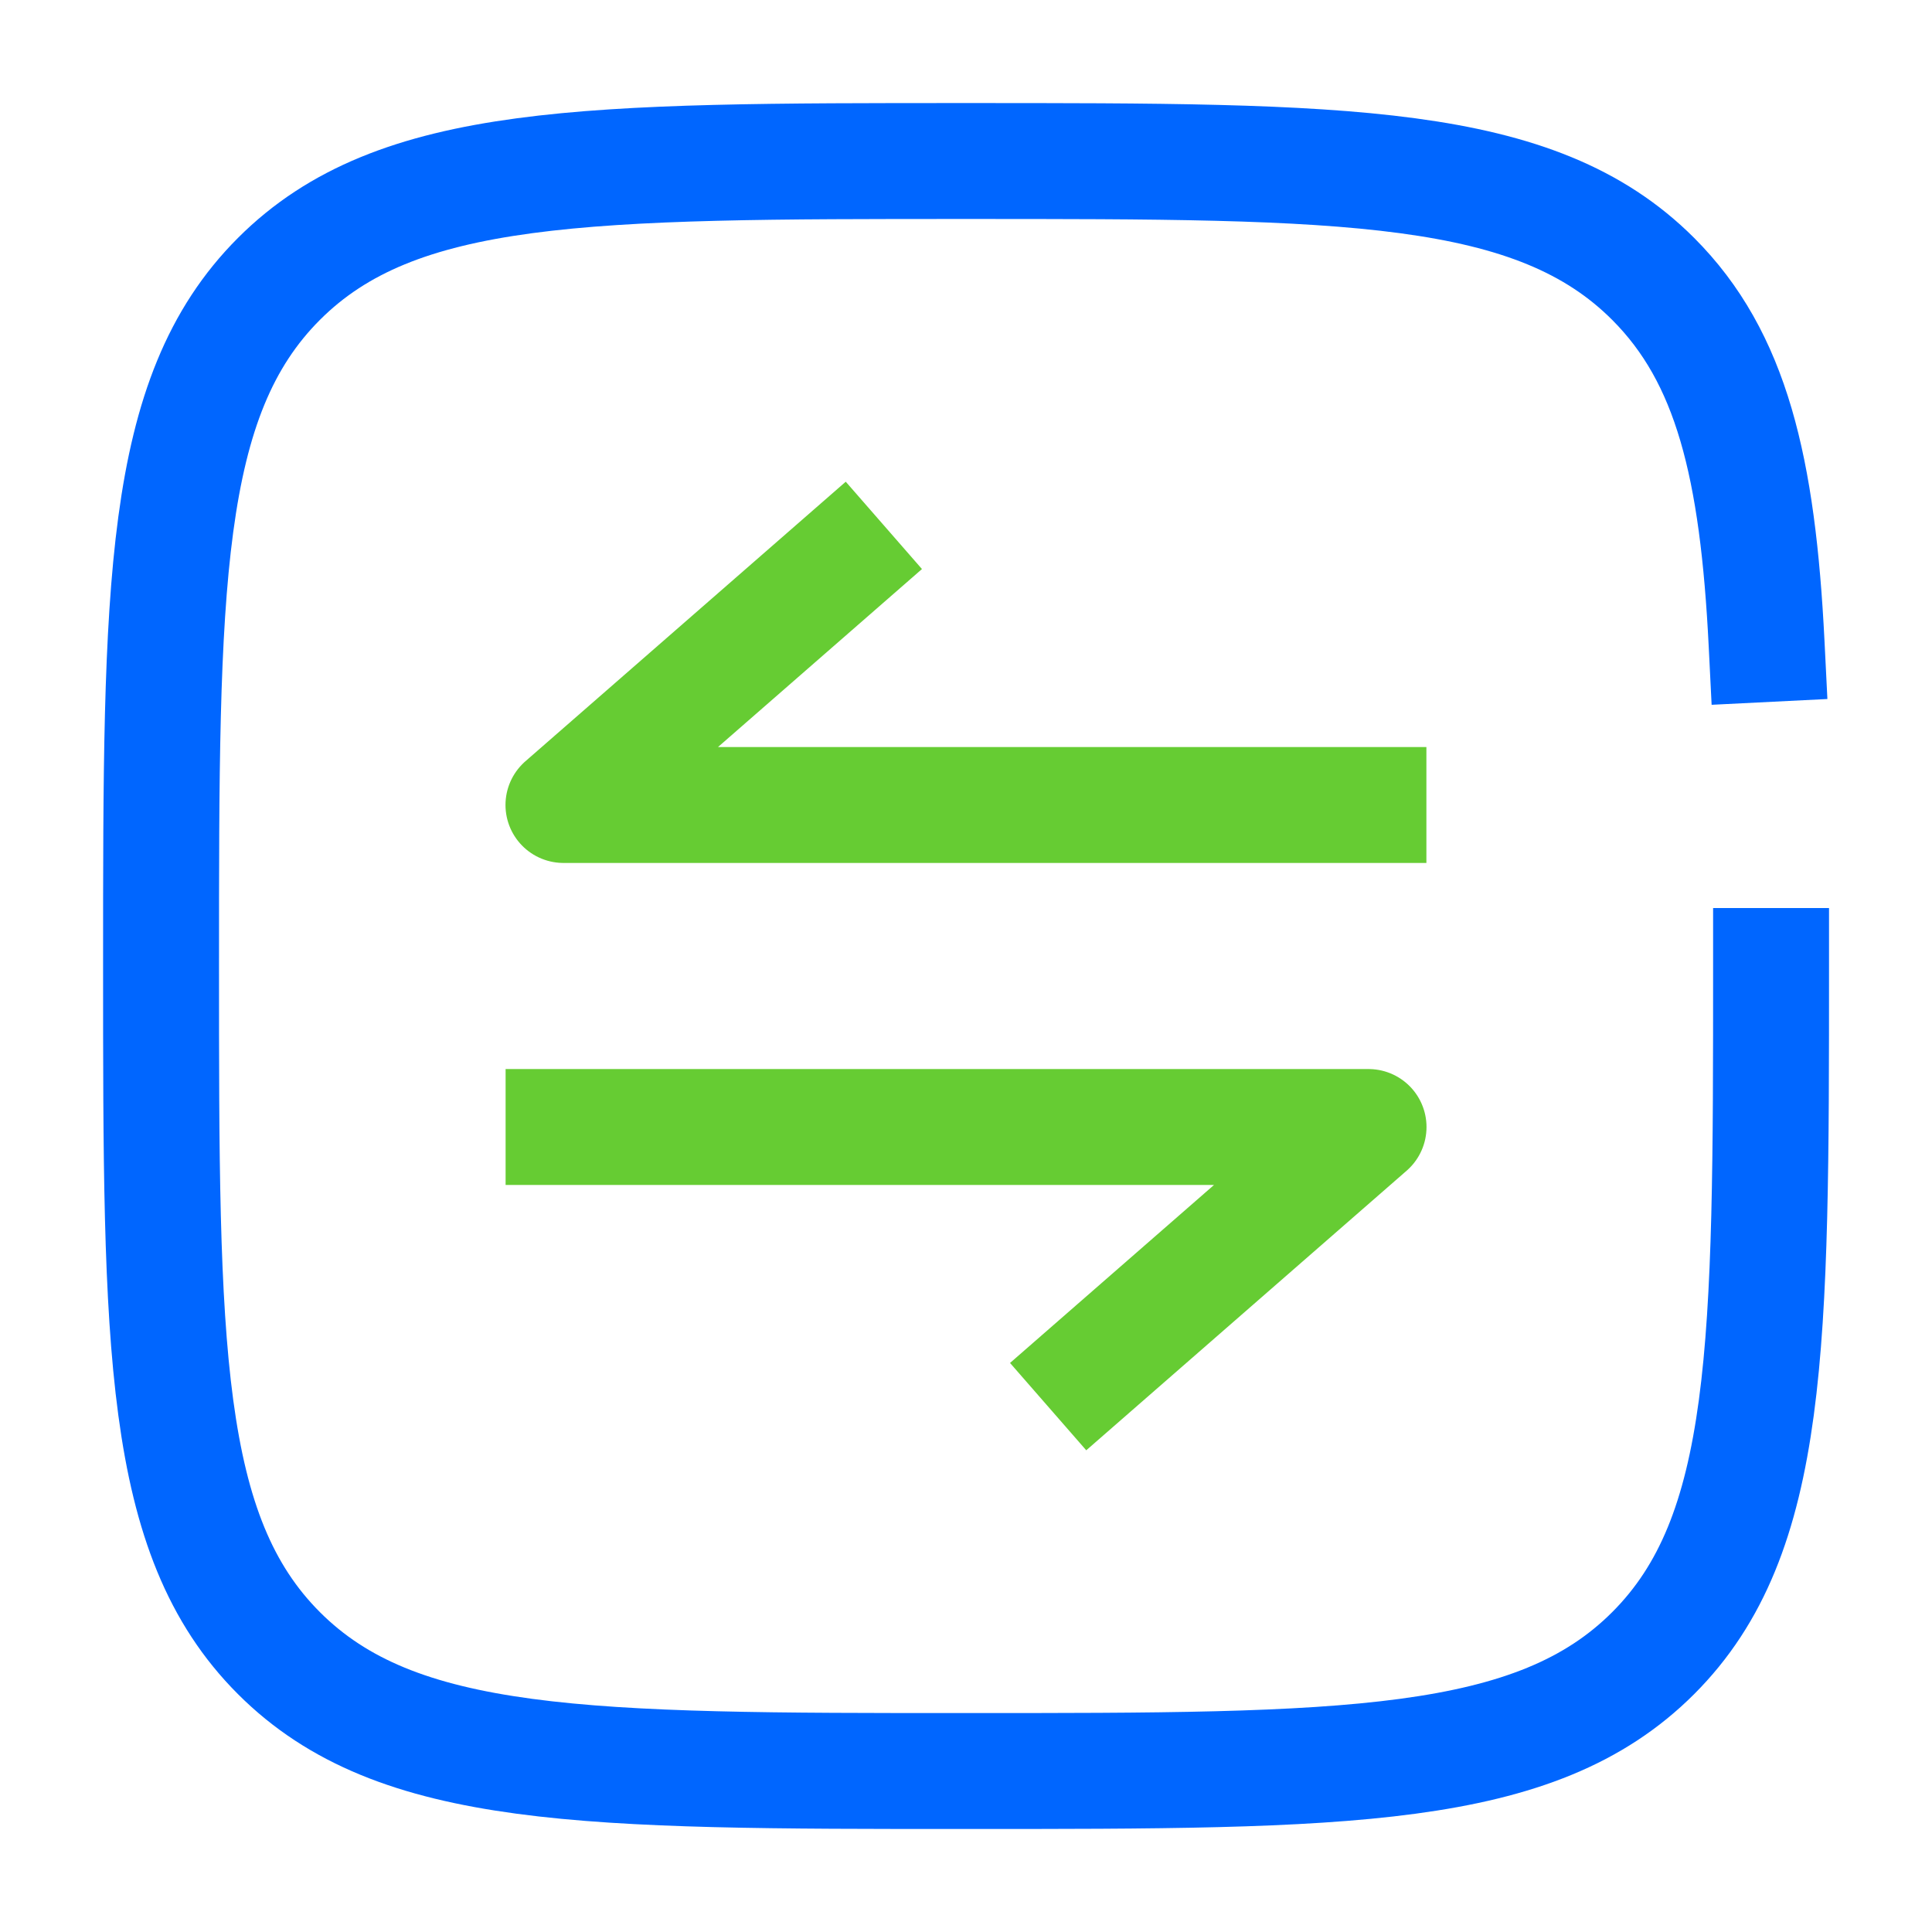
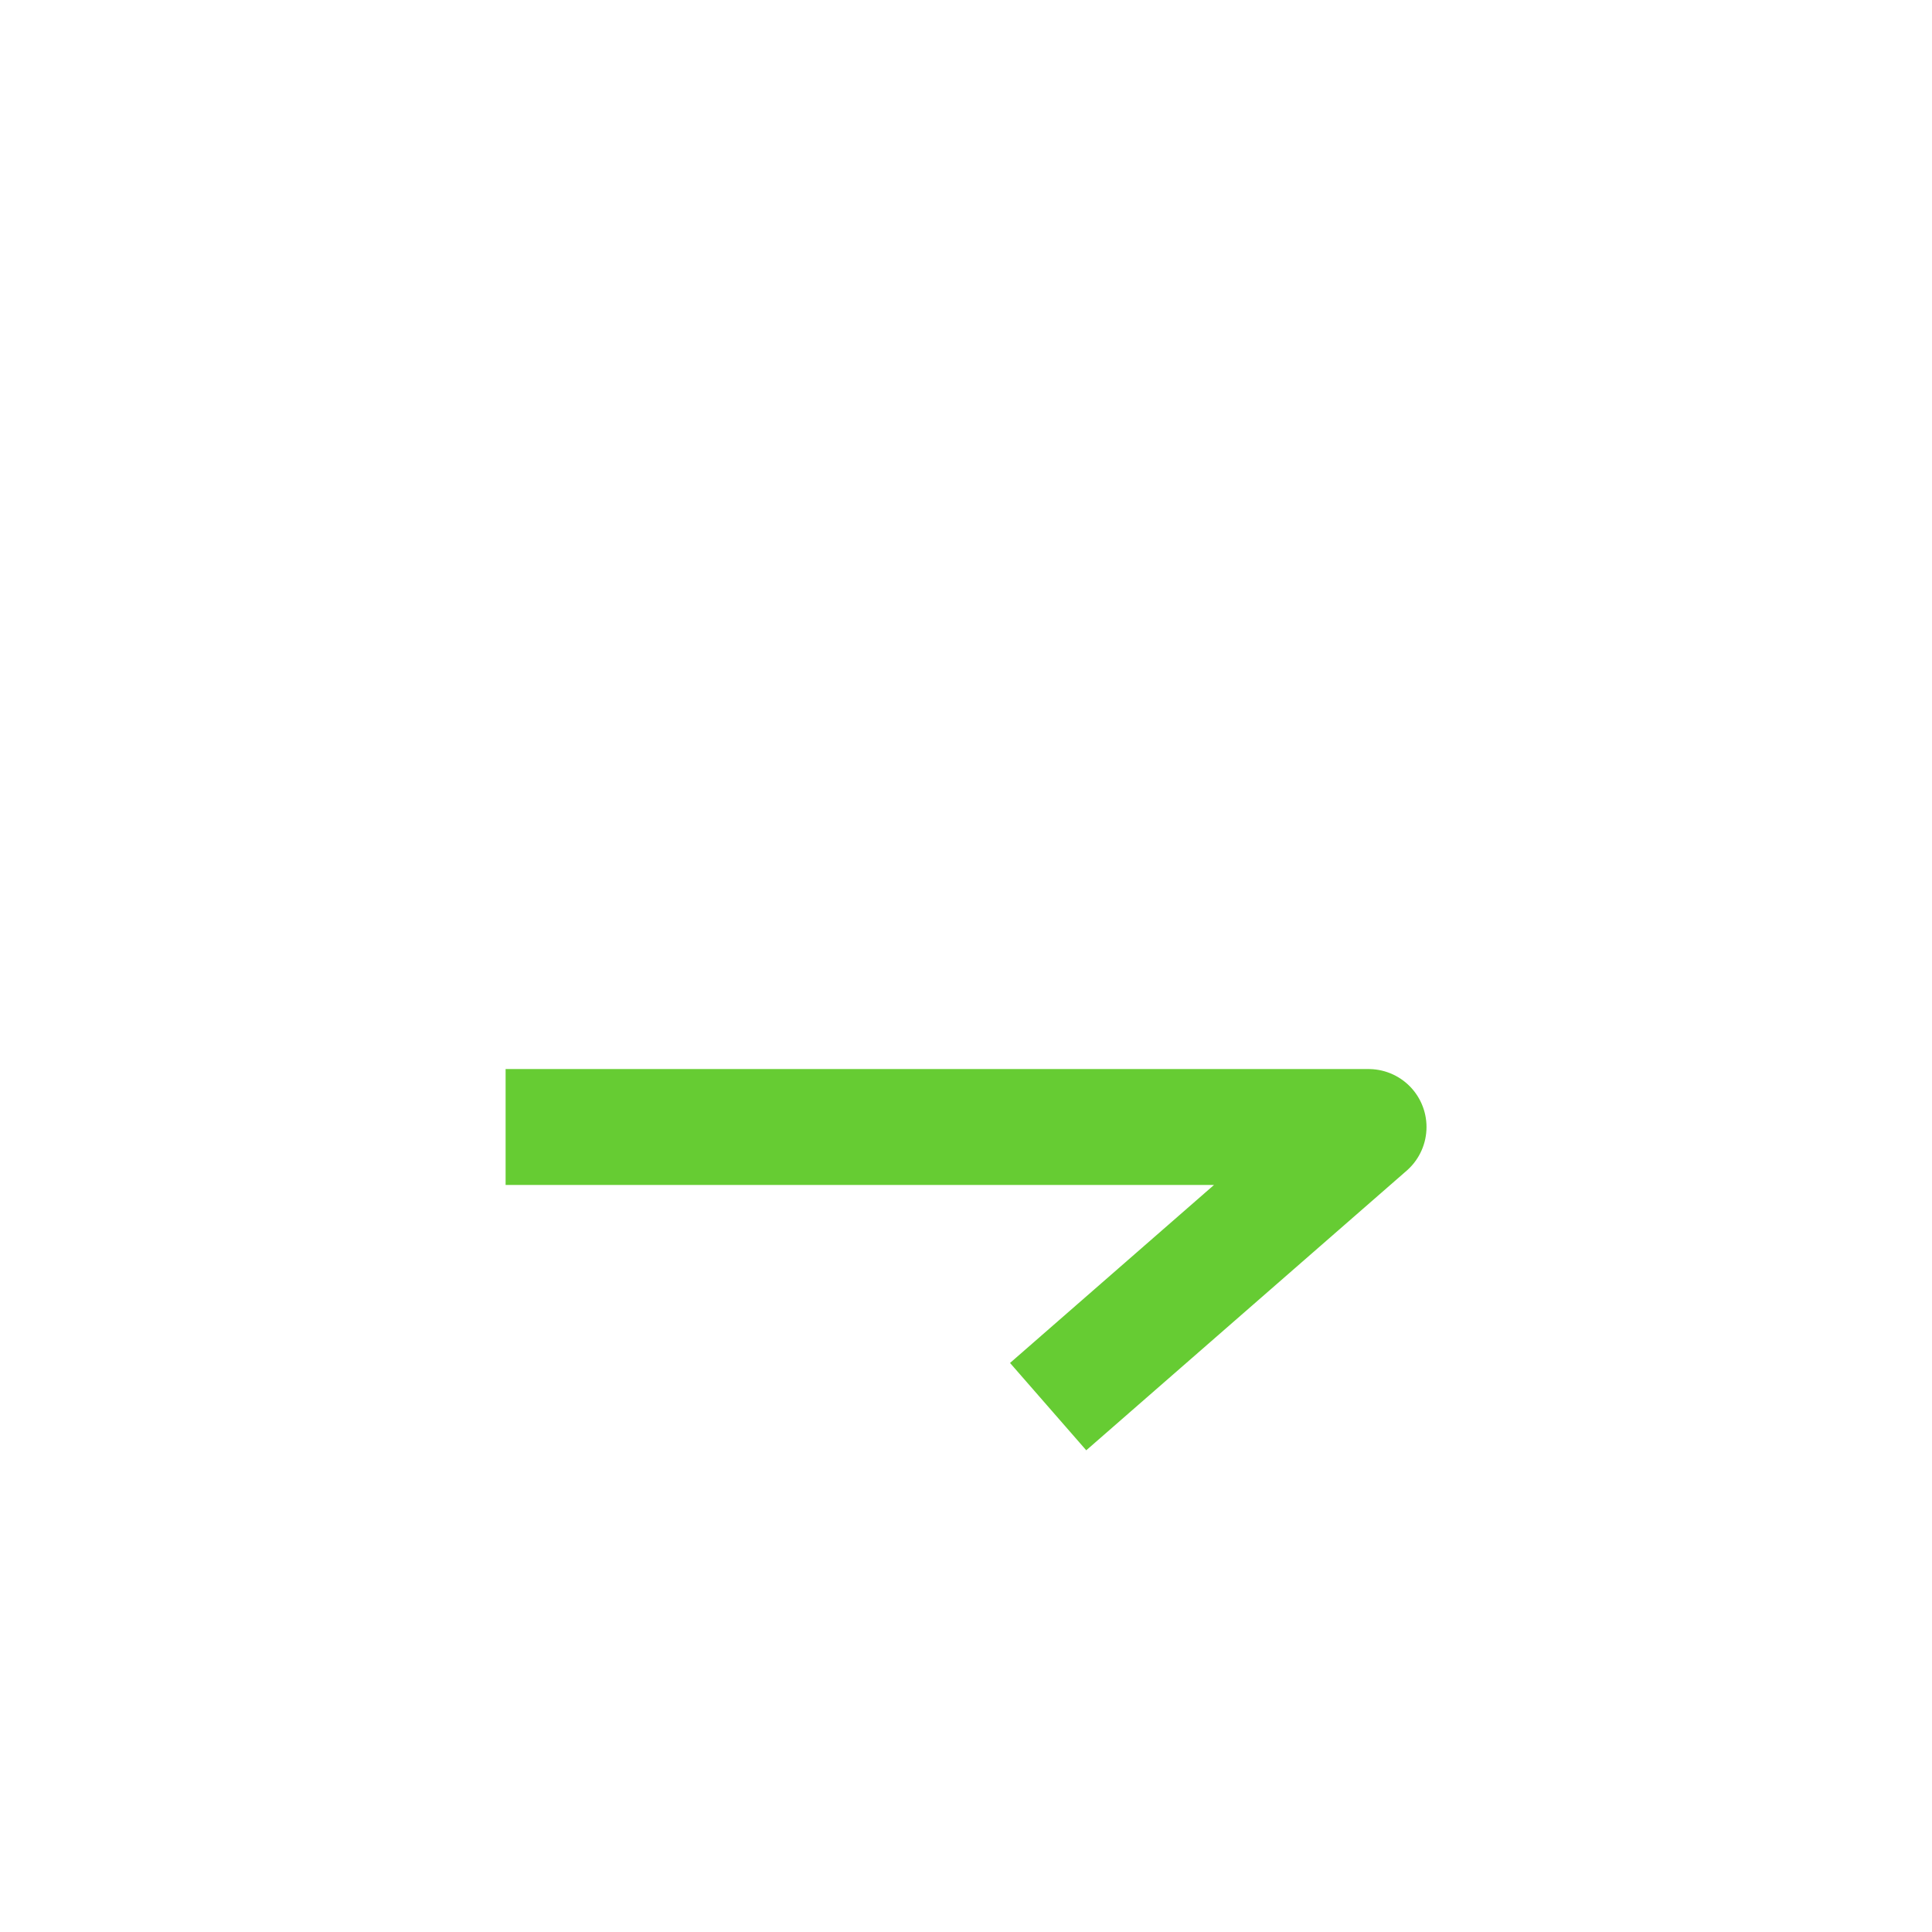
<svg xmlns="http://www.w3.org/2000/svg" width="50" height="50" viewBox="0 0 50 50" fill="none">
-   <path d="M35.415 20.833H14.582L21.744 14.583" stroke="#66CC33" stroke-width="3" stroke-linecap="square" stroke-linejoin="round" />
  <path d="M14.585 29.167L35.418 29.167L28.256 35.417" stroke="#66CC33" stroke-width="3" stroke-linecap="square" stroke-linejoin="round" />
-   <path d="M45.835 25C45.835 34.821 45.835 39.732 42.784 42.783C39.733 45.834 34.822 45.834 25.001 45.834C15.18 45.834 10.27 45.834 7.219 42.783C4.168 39.732 4.168 34.821 4.168 25C4.168 15.179 4.168 10.269 7.219 7.218C10.27 4.167 15.18 4.167 25.001 4.167C34.822 4.167 39.733 4.167 42.784 7.218C44.812 9.247 45.492 12.097 45.72 16.667" stroke="#0066FF" stroke-width="3" stroke-linecap="square" />
</svg>